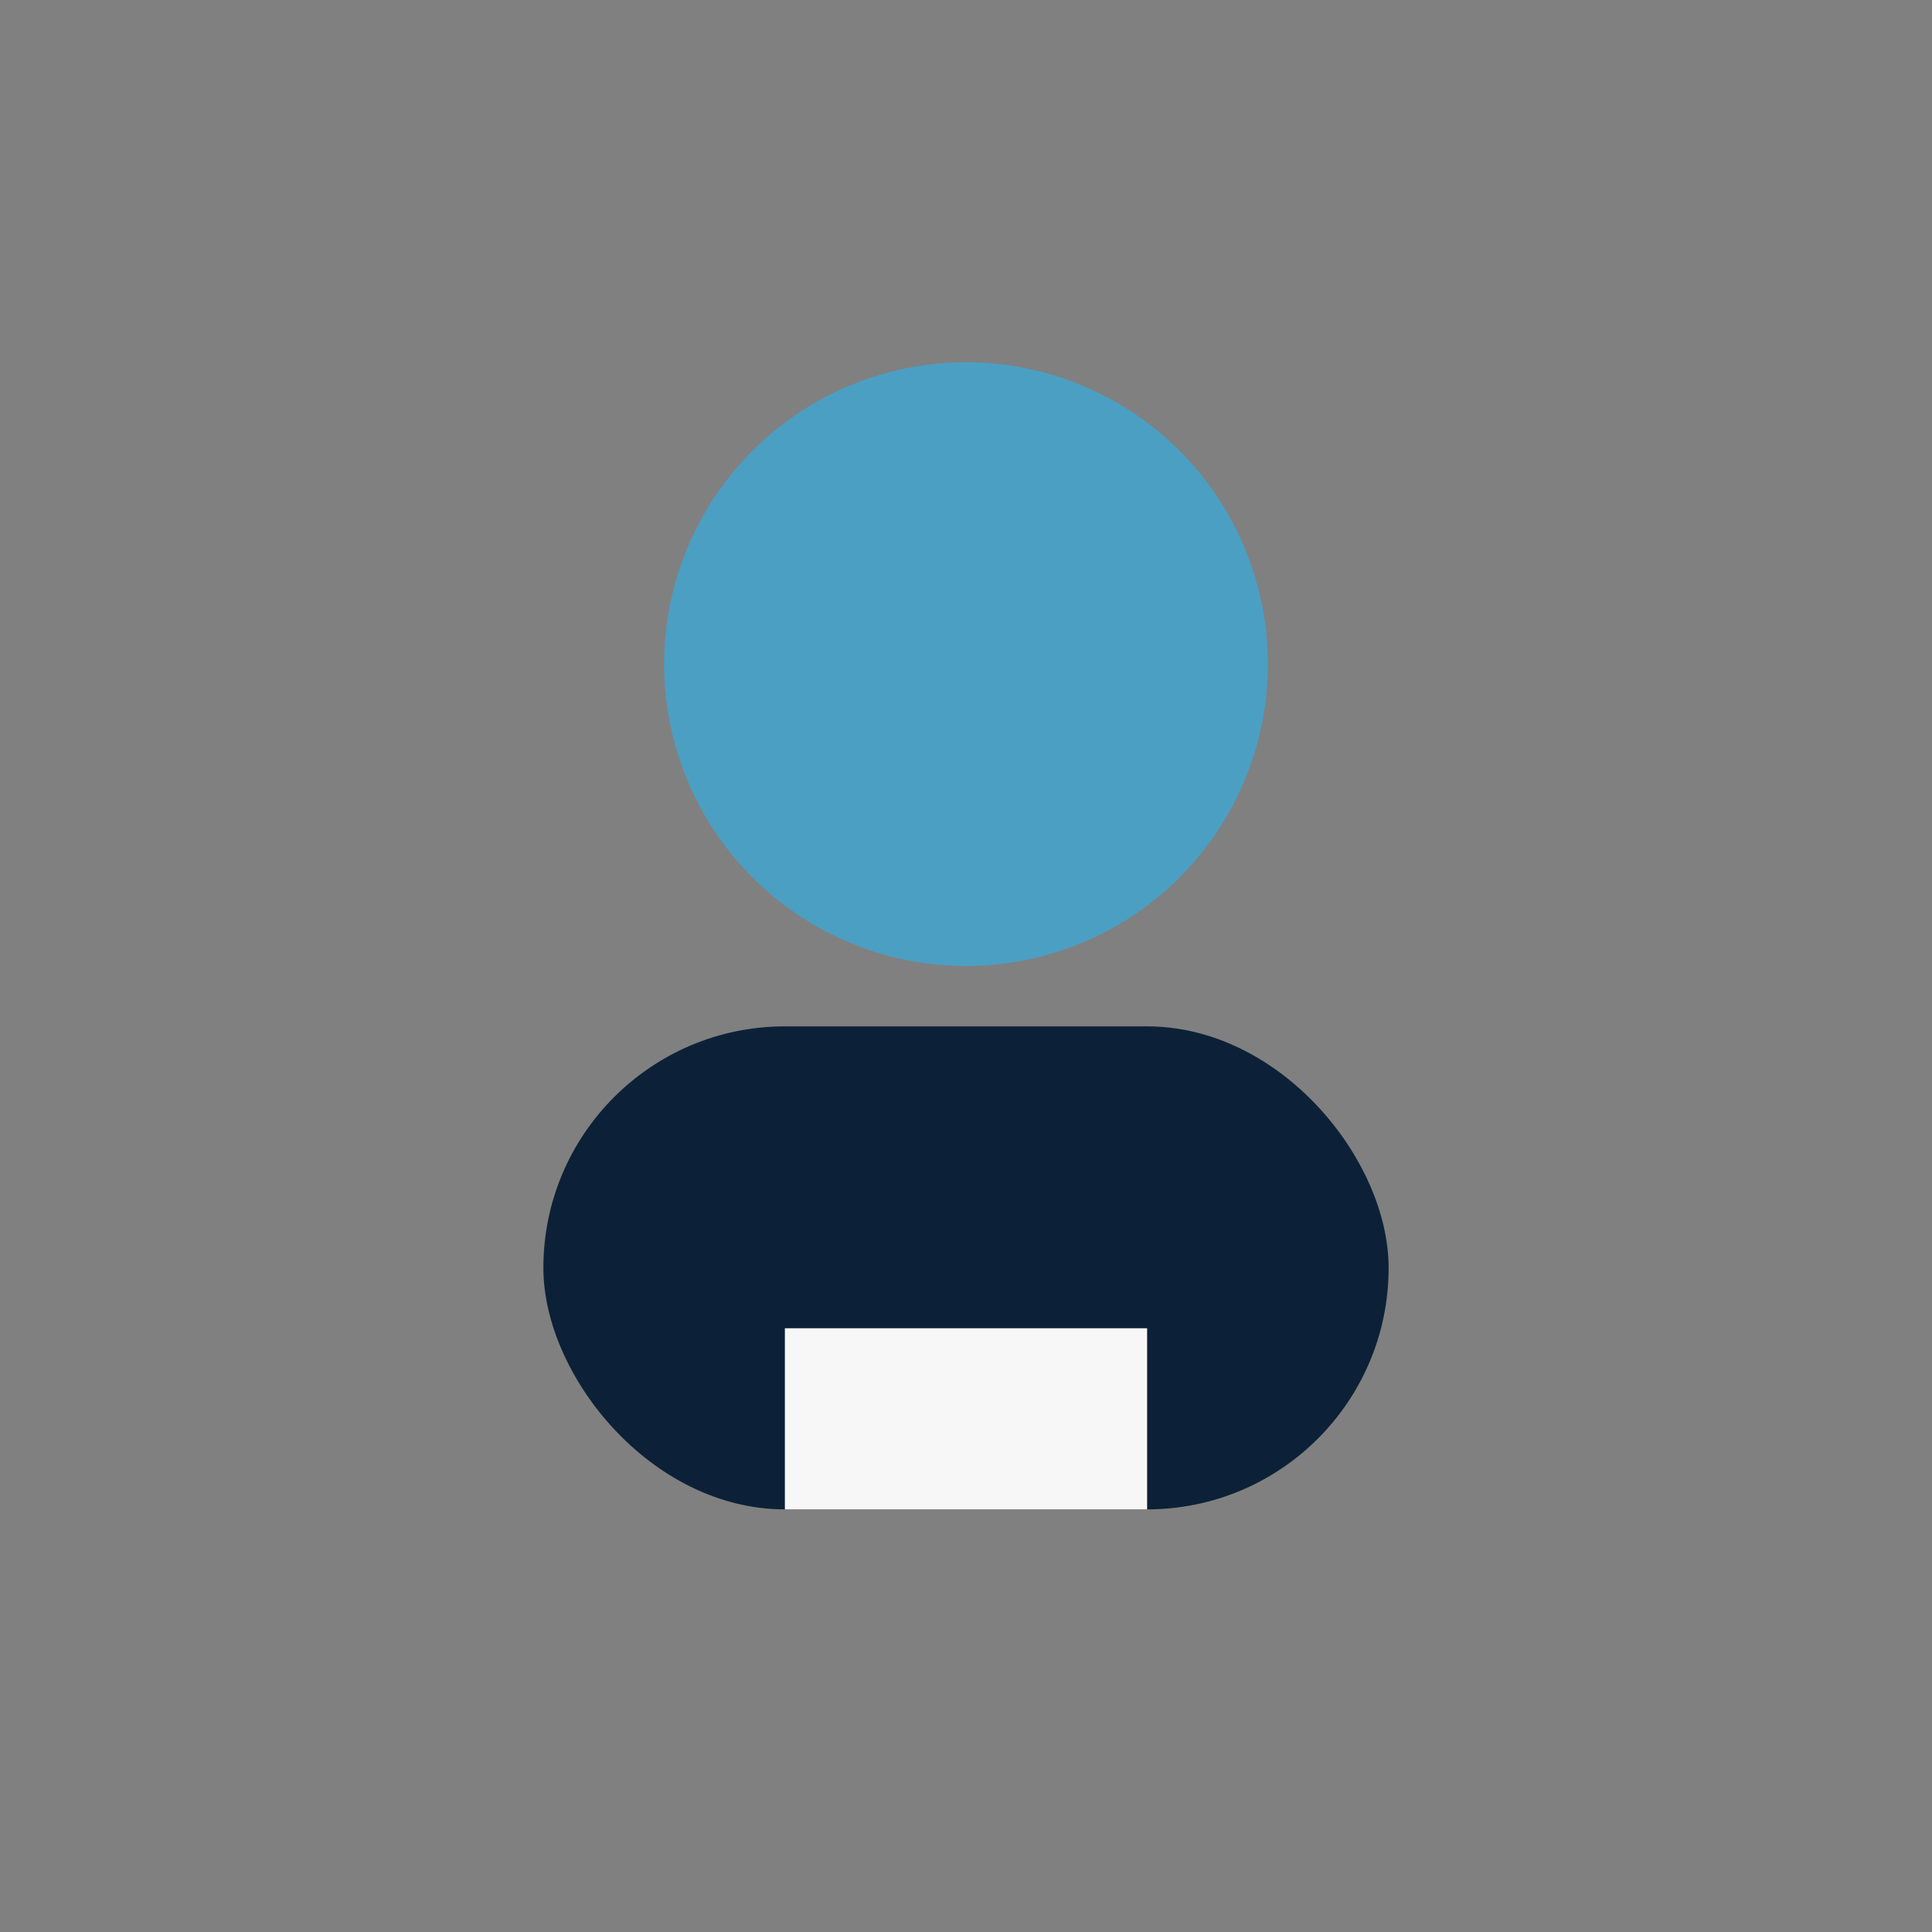
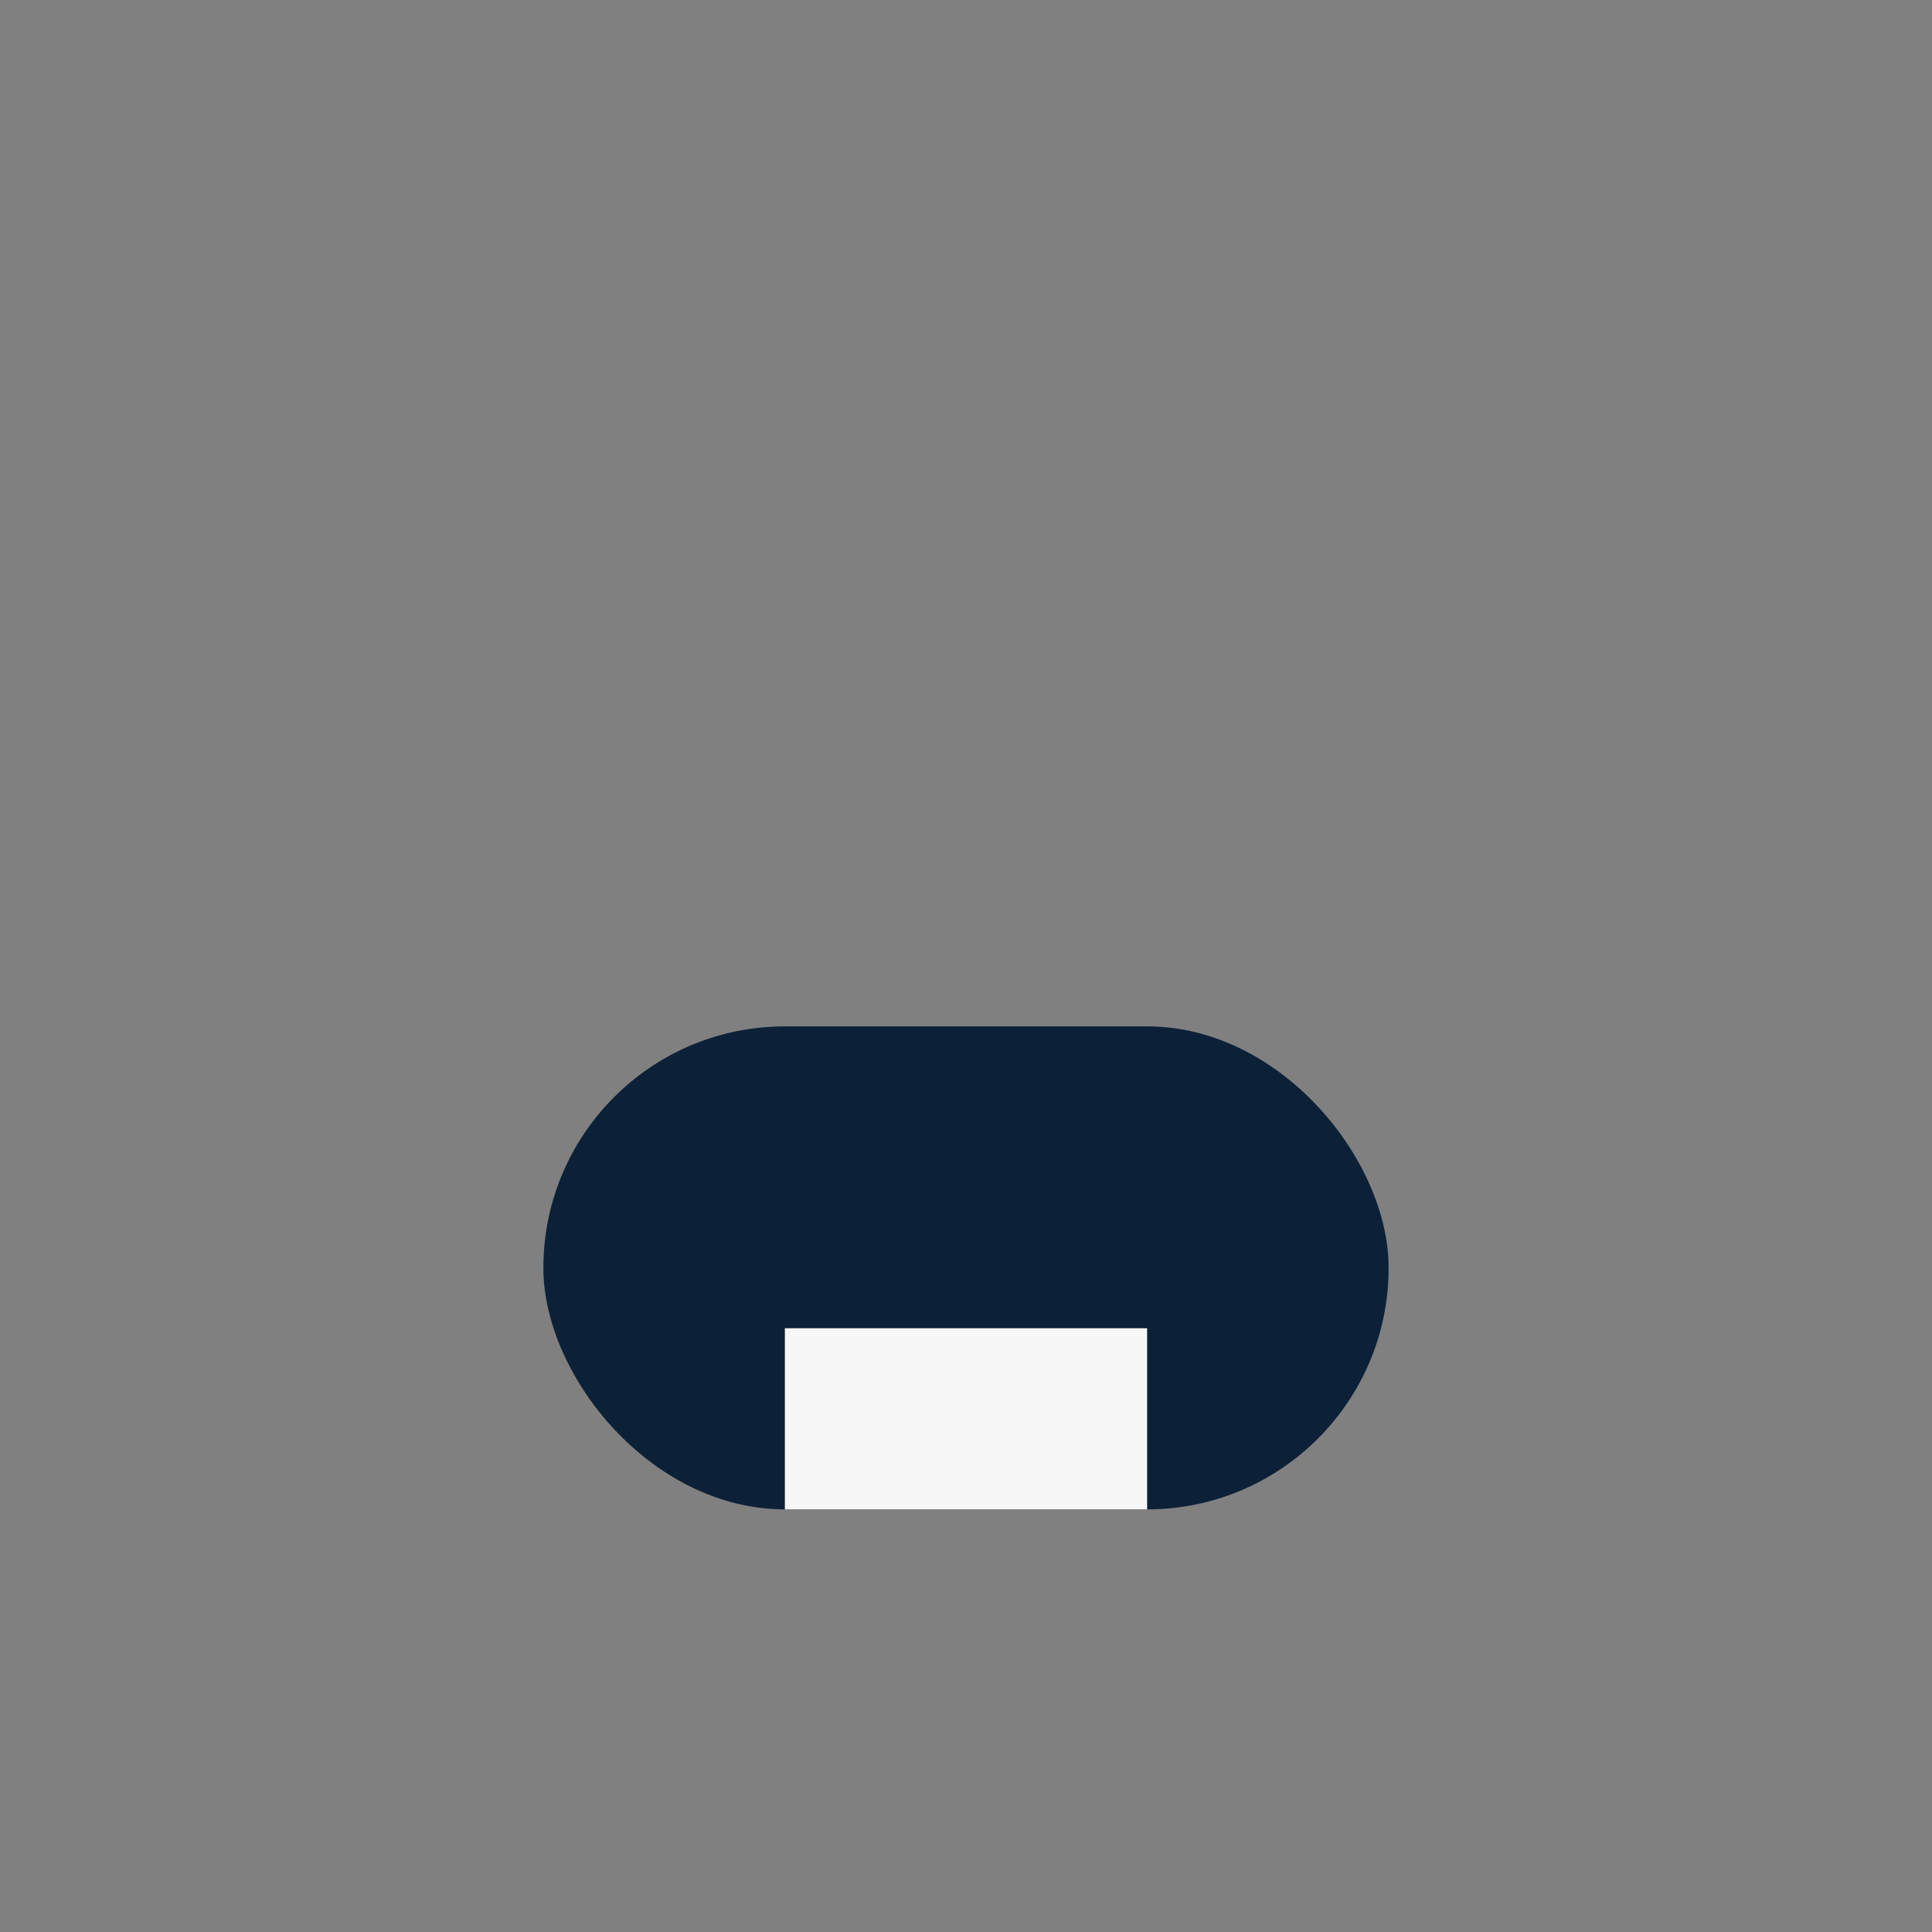
<svg xmlns="http://www.w3.org/2000/svg" width="32" height="32" viewBox="0 0 32 32">
  <rect x="0" y="0" width="32" height="32" fill="#808080" stroke="none" />
-   <circle cx="16" cy="11" r="5" fill="#4B9FC3" />
  <rect x="9" y="17" width="14" height="8" rx="4" fill="#0C2137" />
  <rect x="13" y="22" width="6" height="3" fill="#F7F7F7" />
</svg>